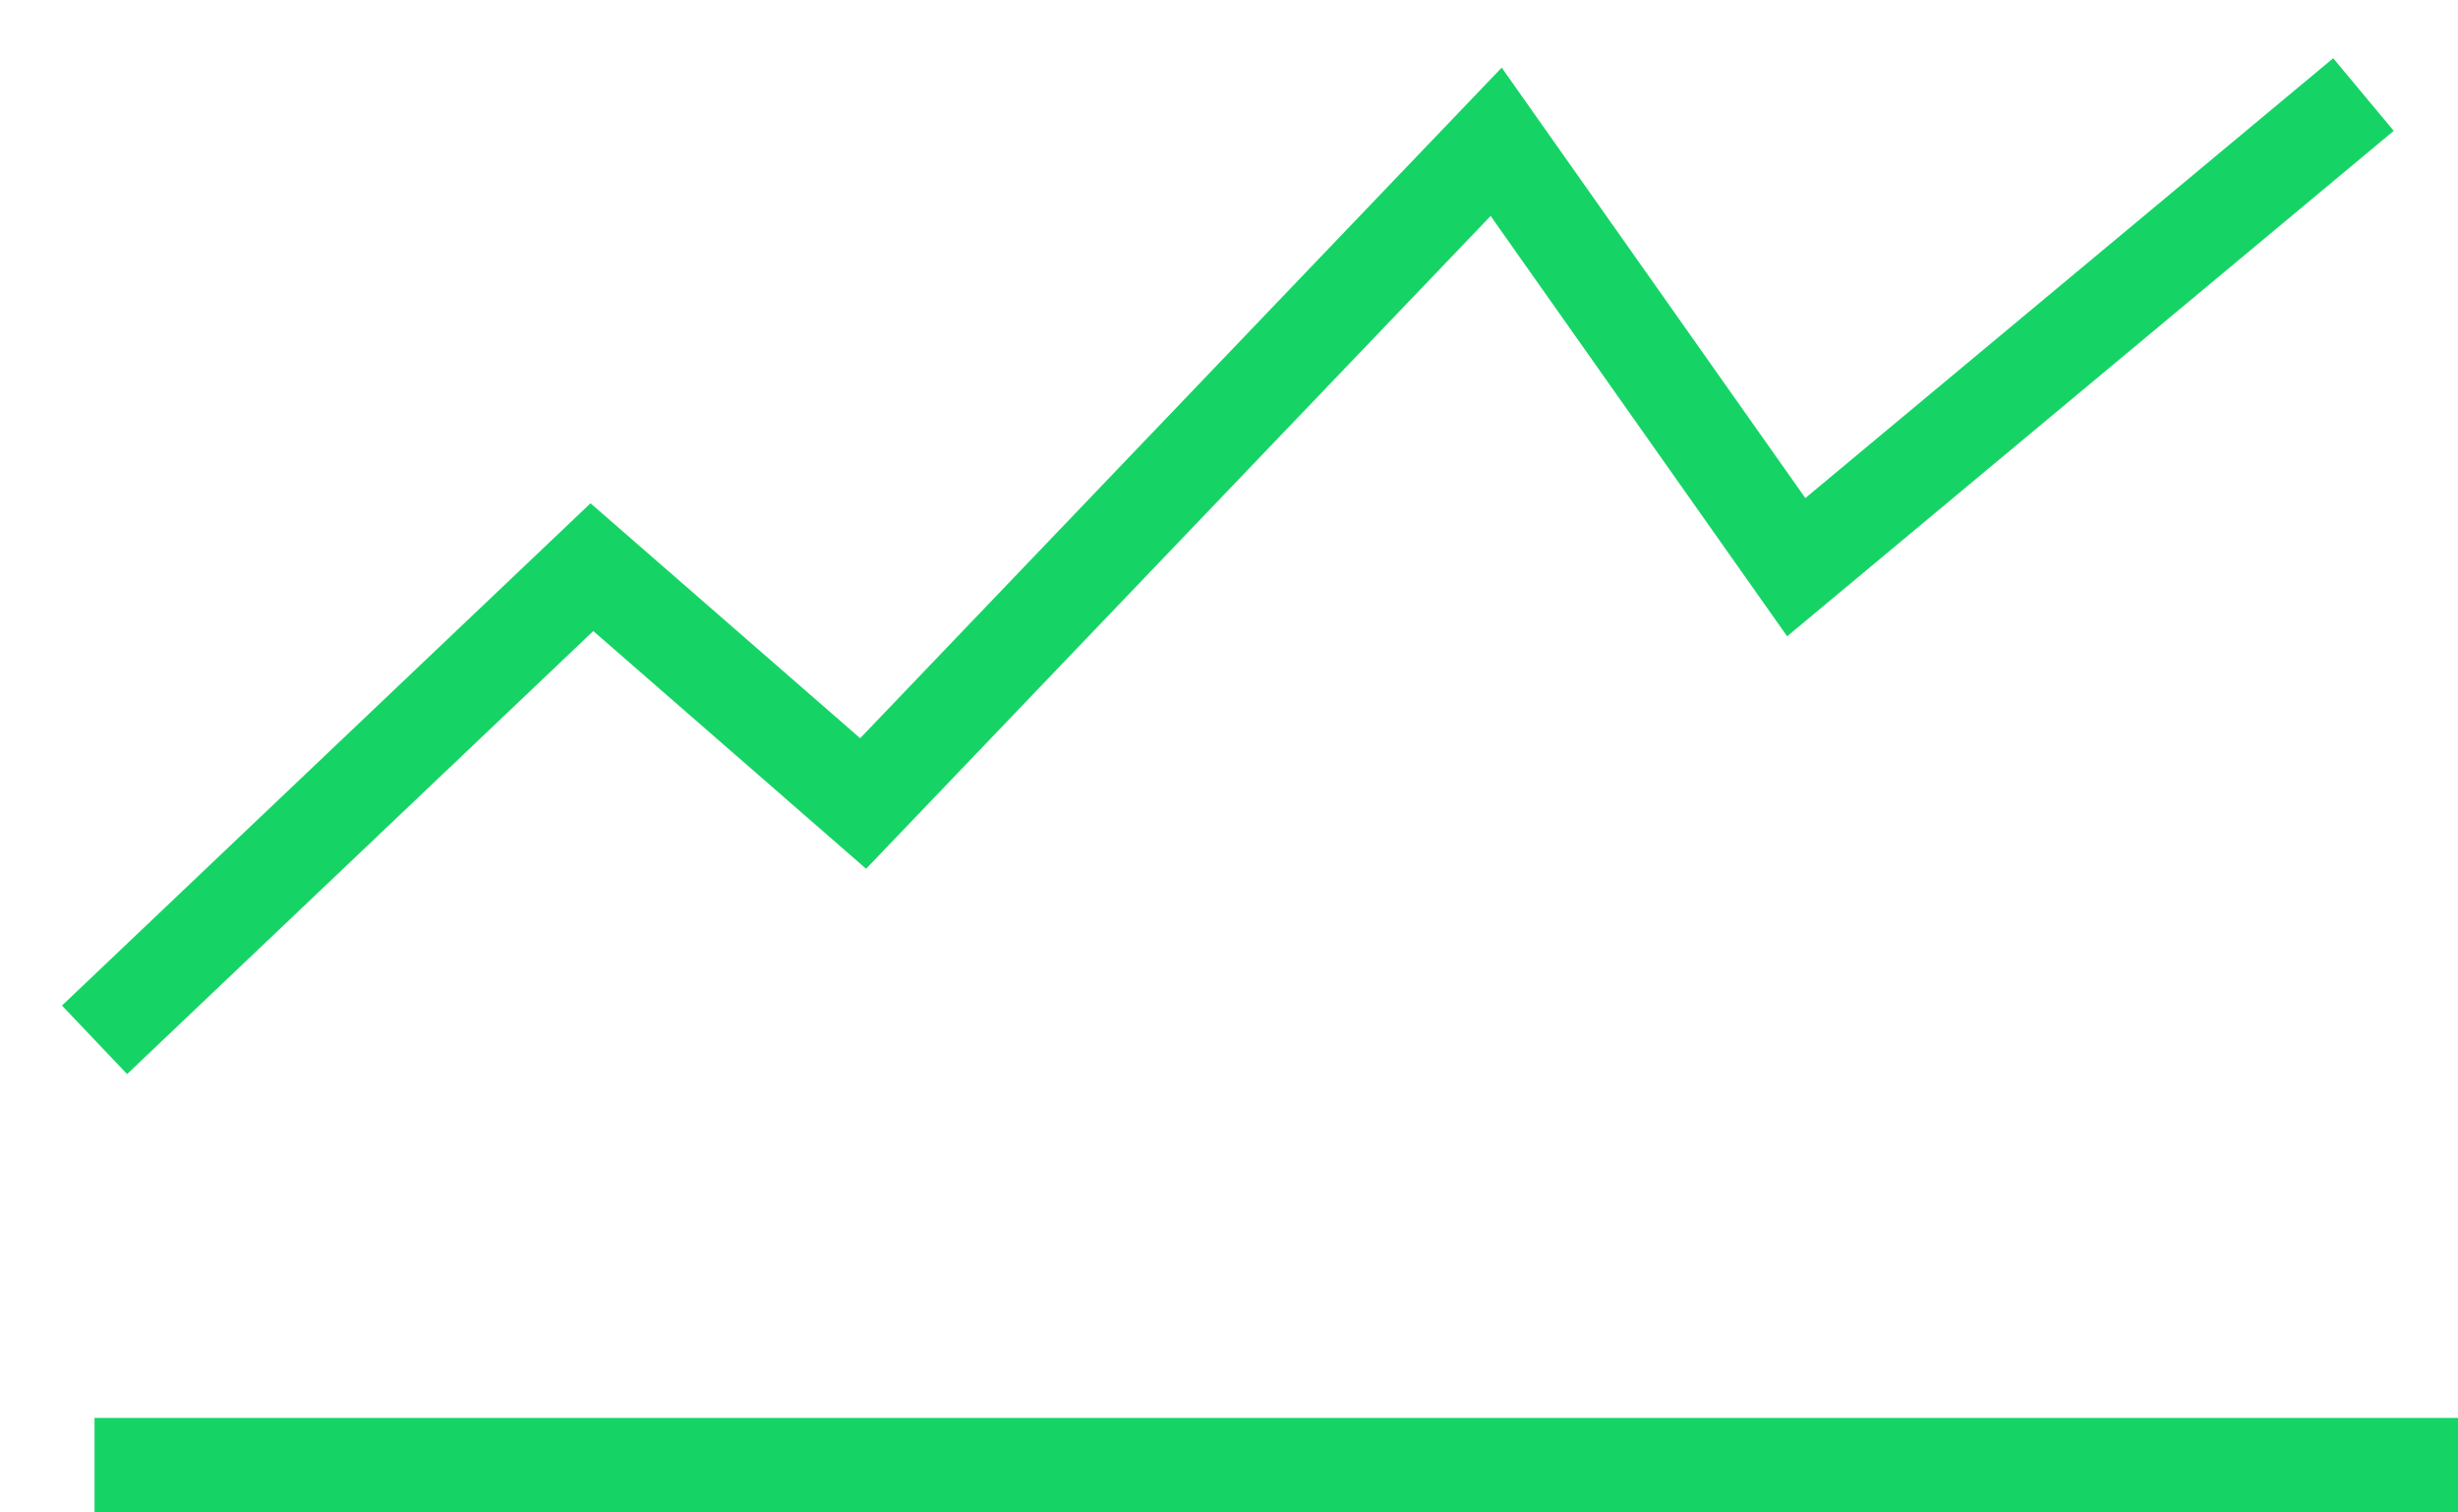
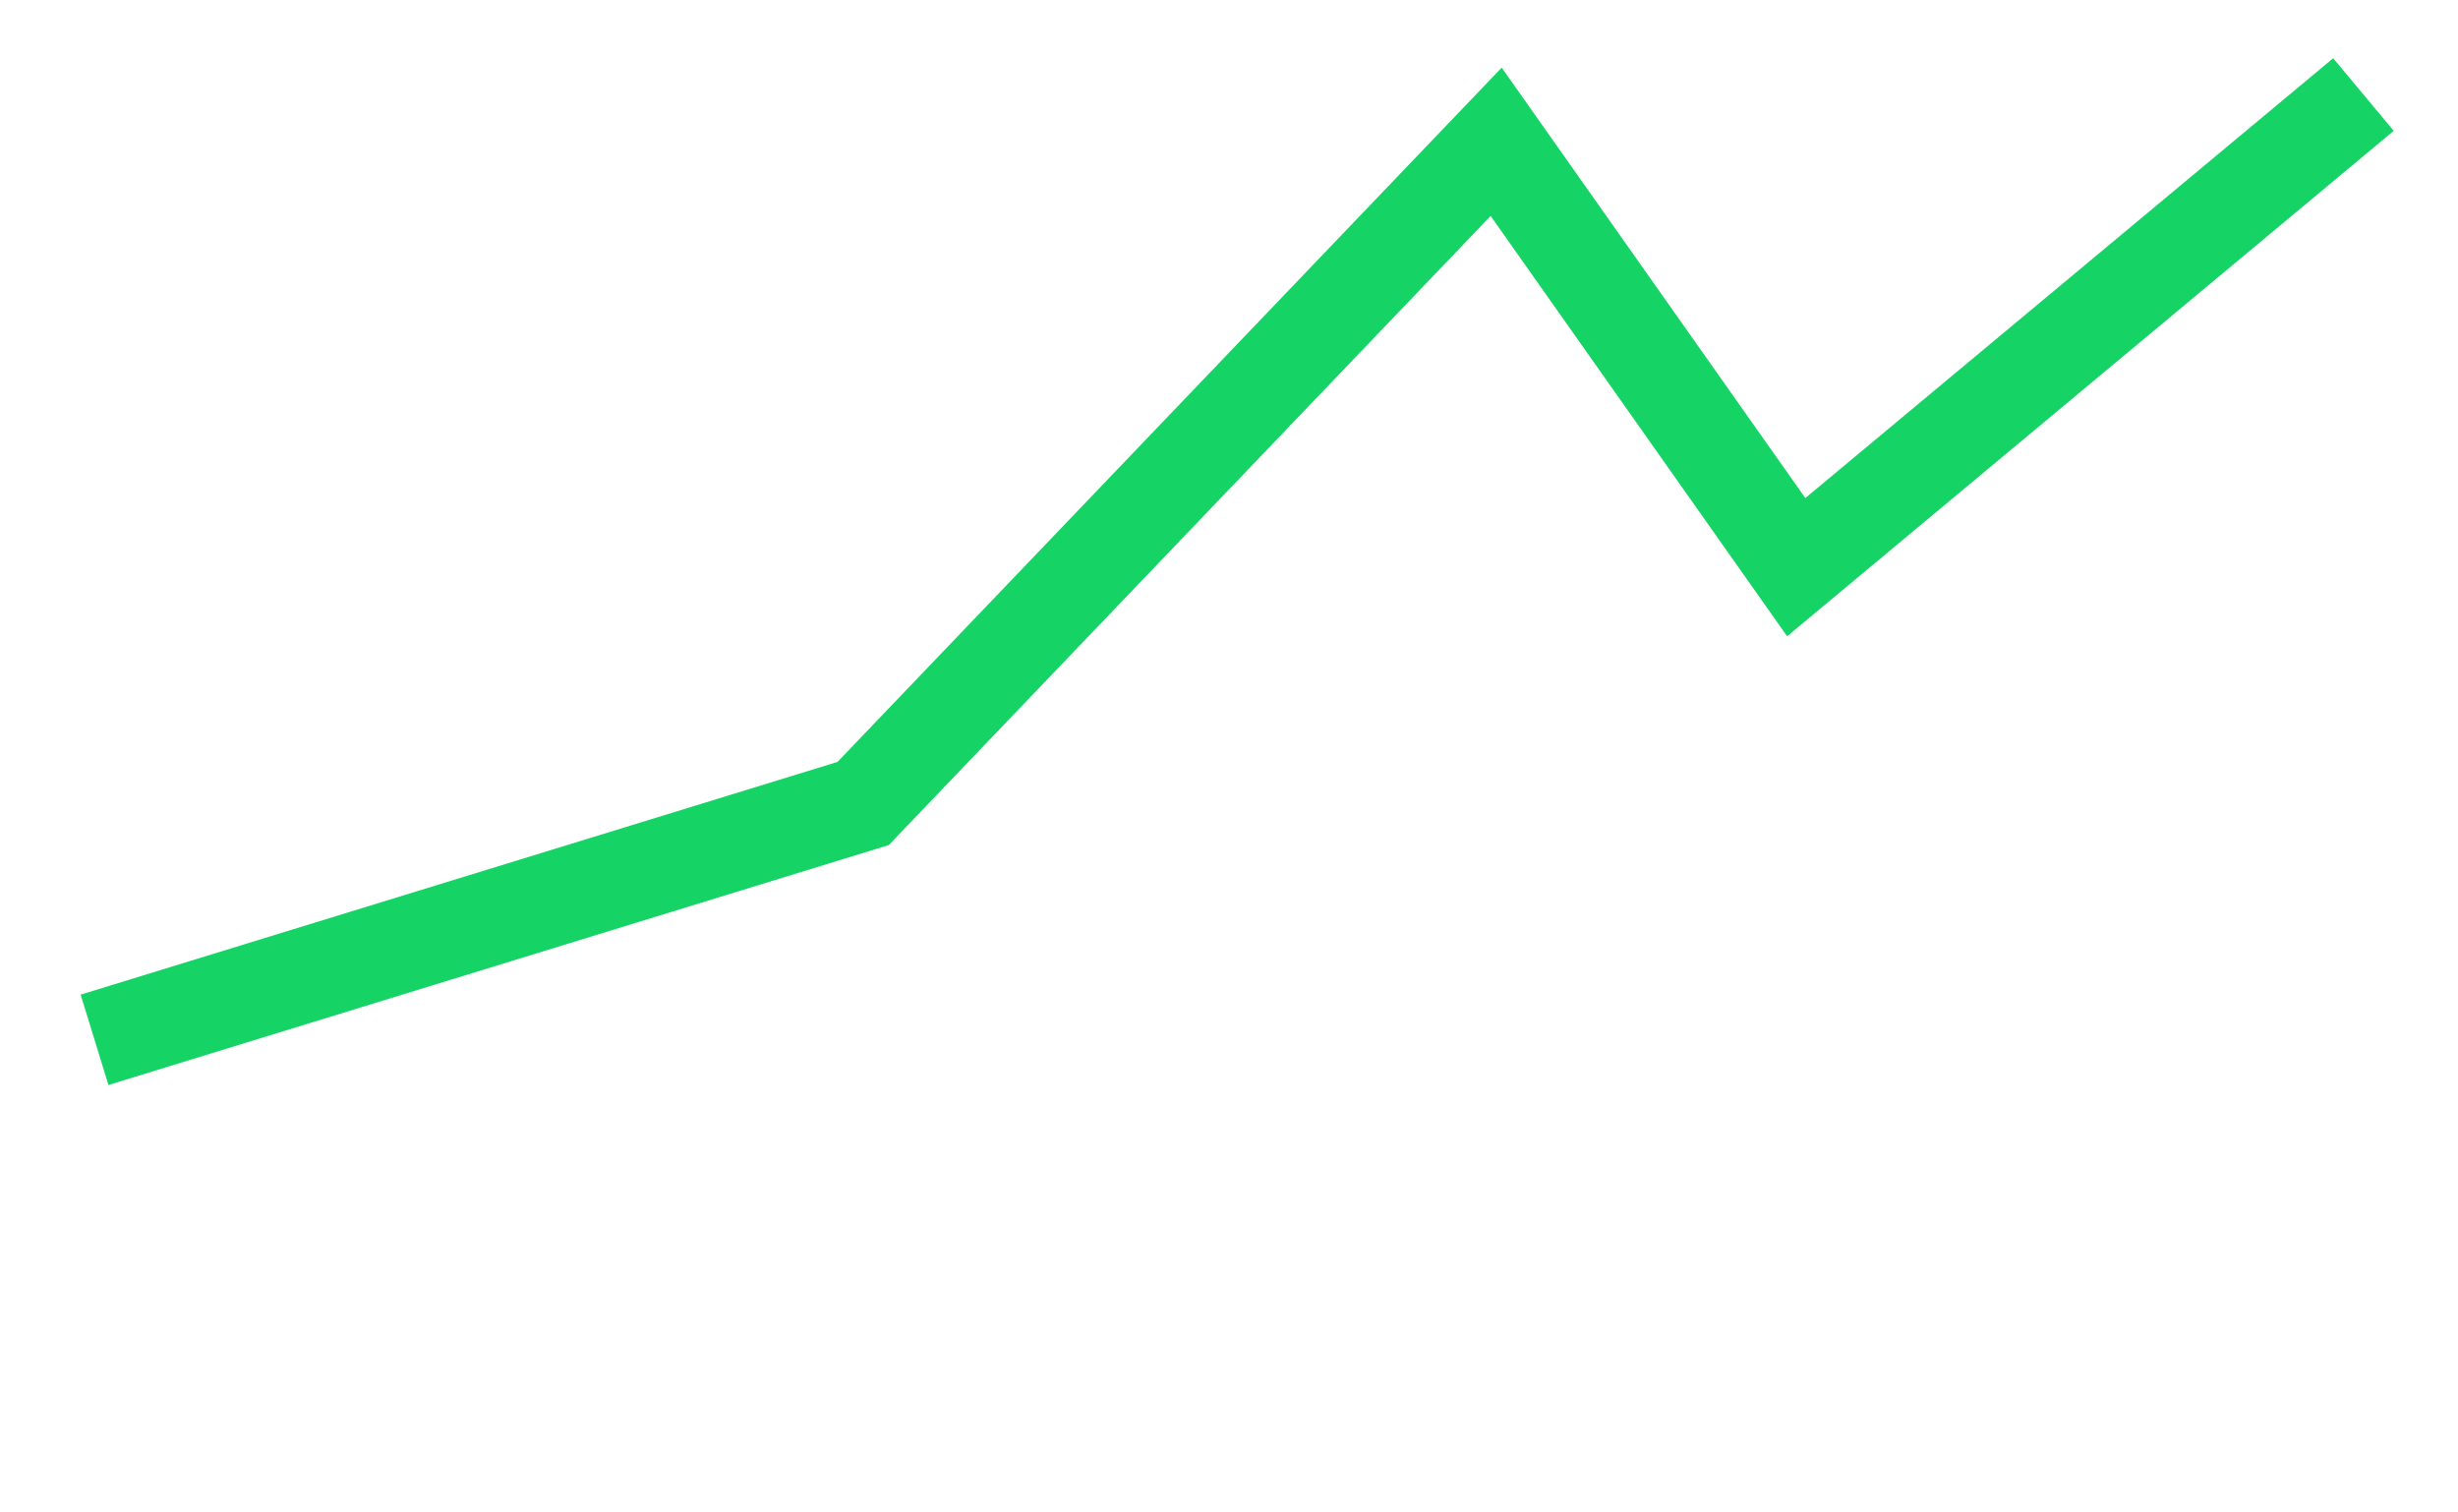
<svg xmlns="http://www.w3.org/2000/svg" width="26" height="16" viewBox="0 0 26 16" fill="none">
-   <path d="M1 11L6.261 6L9.13 8.5L15.826 1.5L19 6L25 1" stroke="#15D465" />
-   <line x1="1" y1="15.5" x2="26" y2="15.5" stroke="#15D465" />
+   <path d="M1 11L9.13 8.5L15.826 1.5L19 6L25 1" stroke="#15D465" />
</svg>